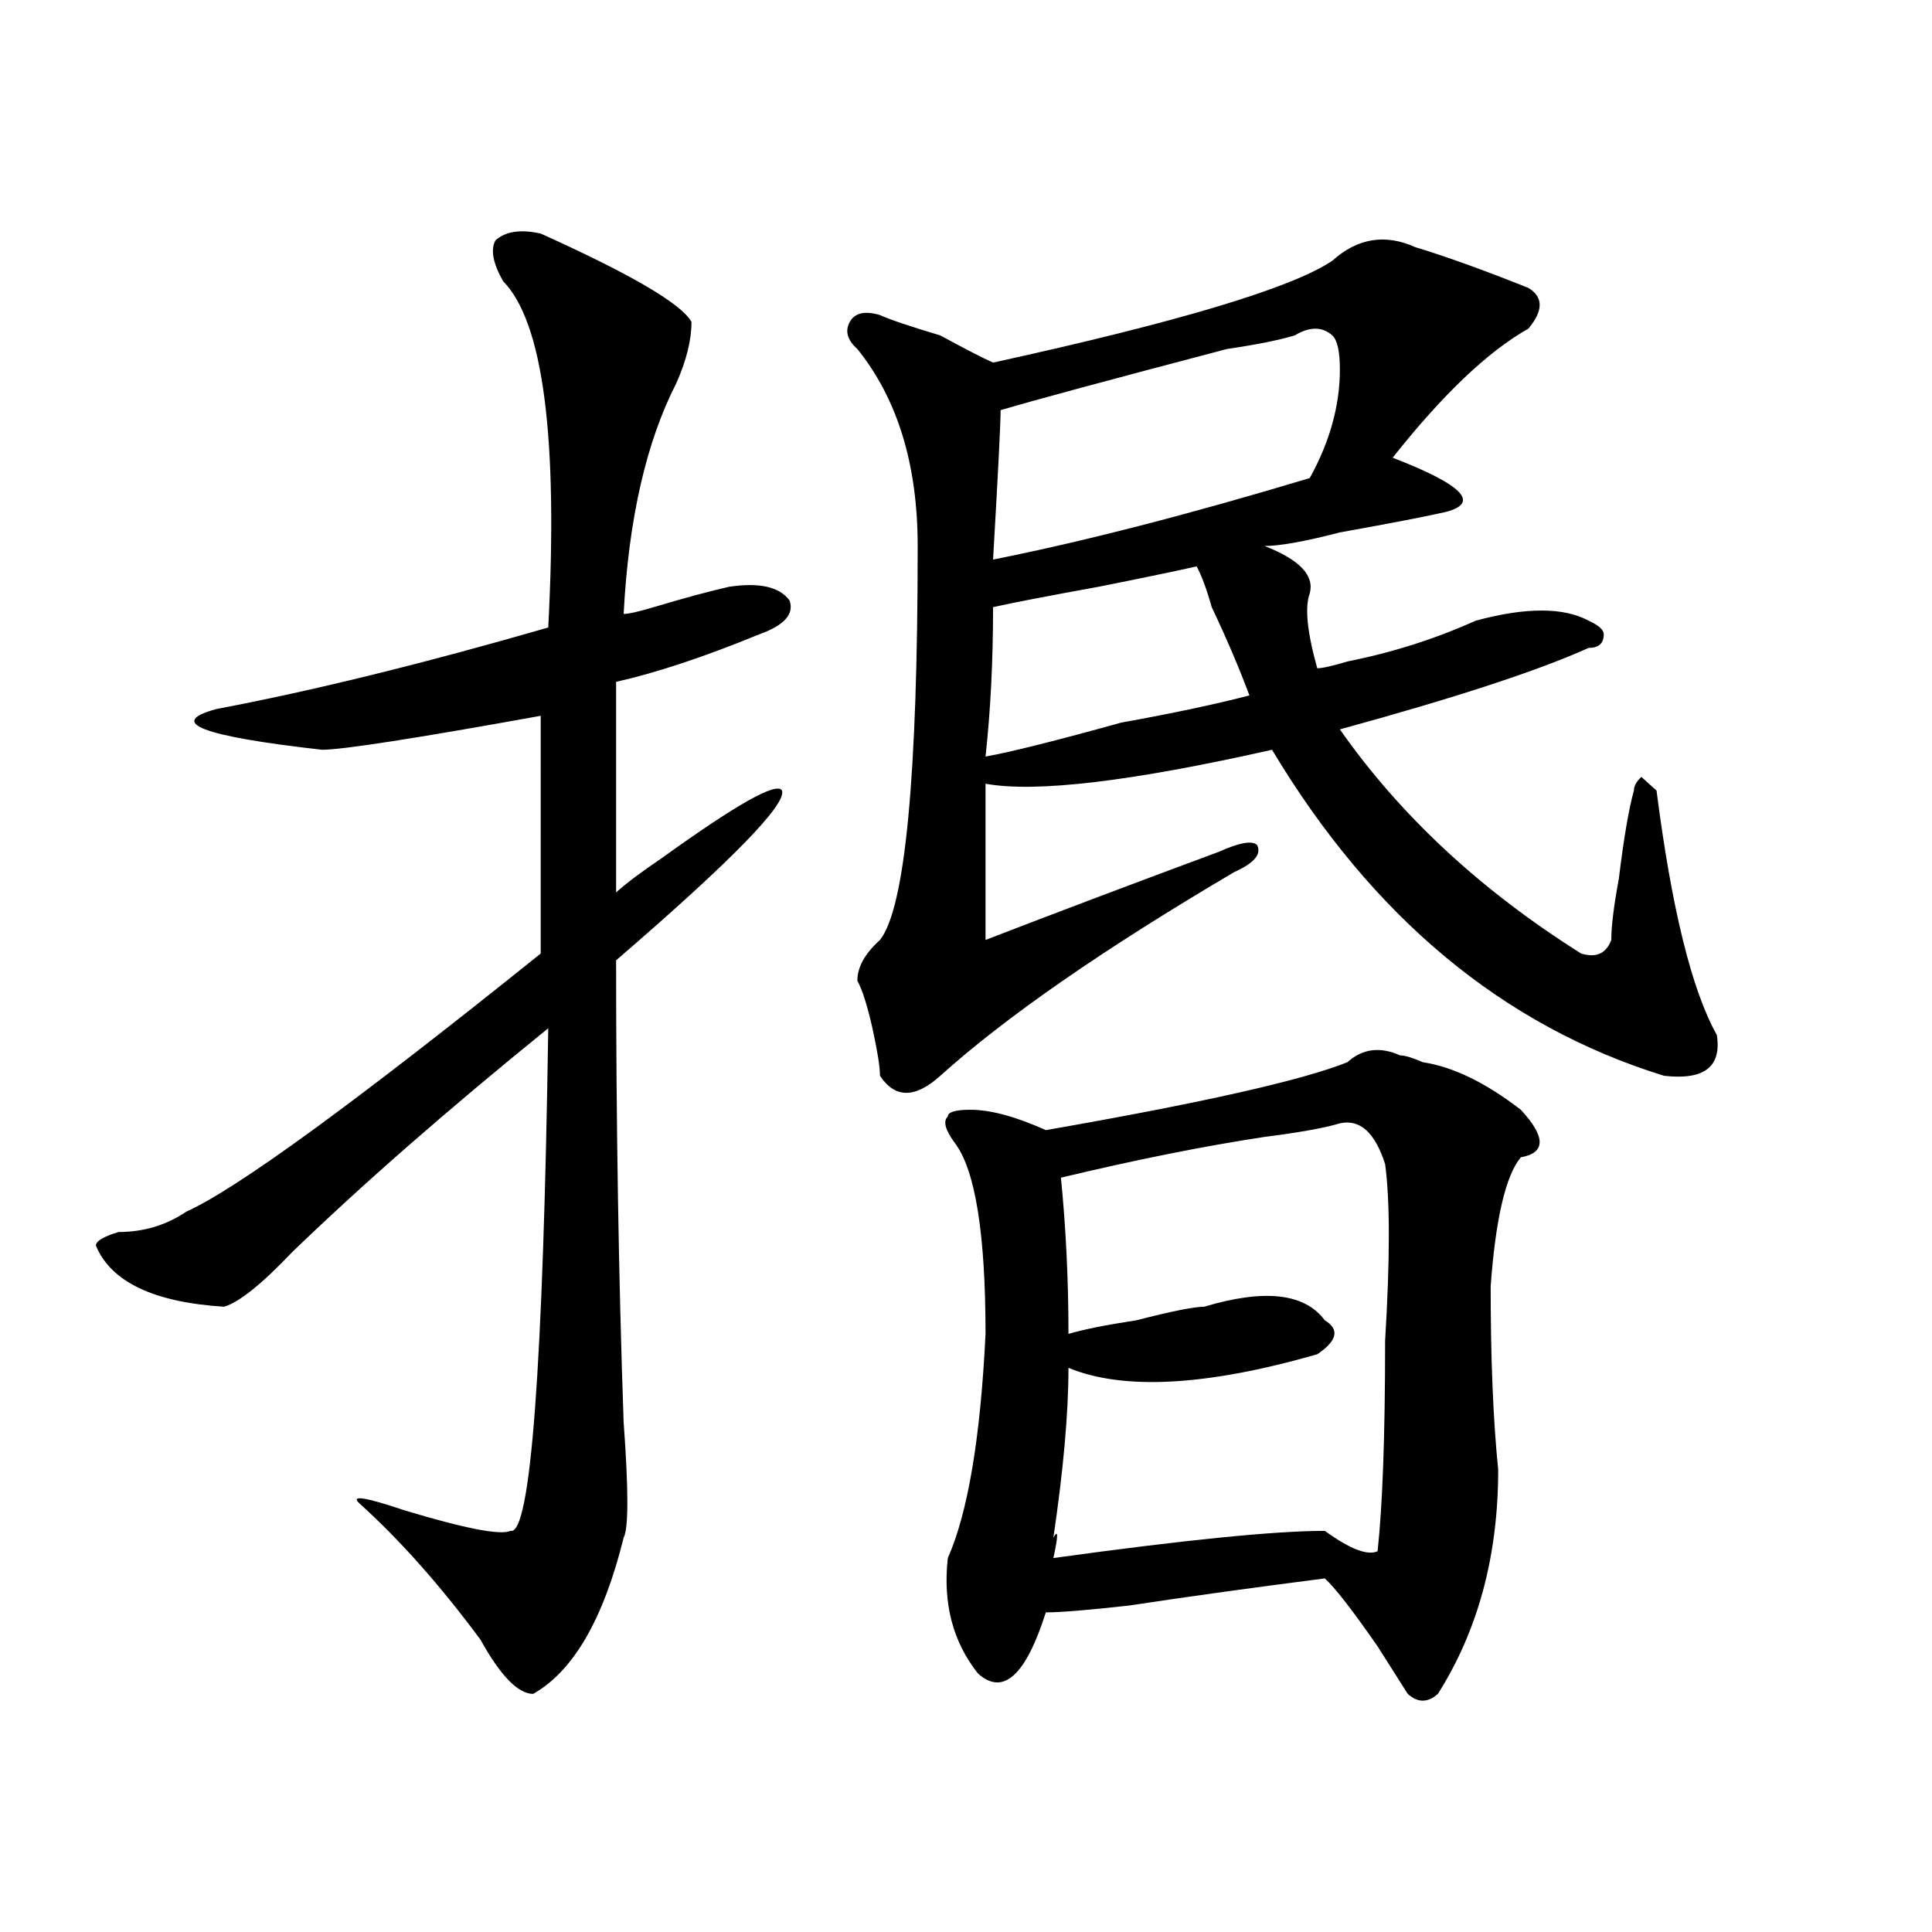
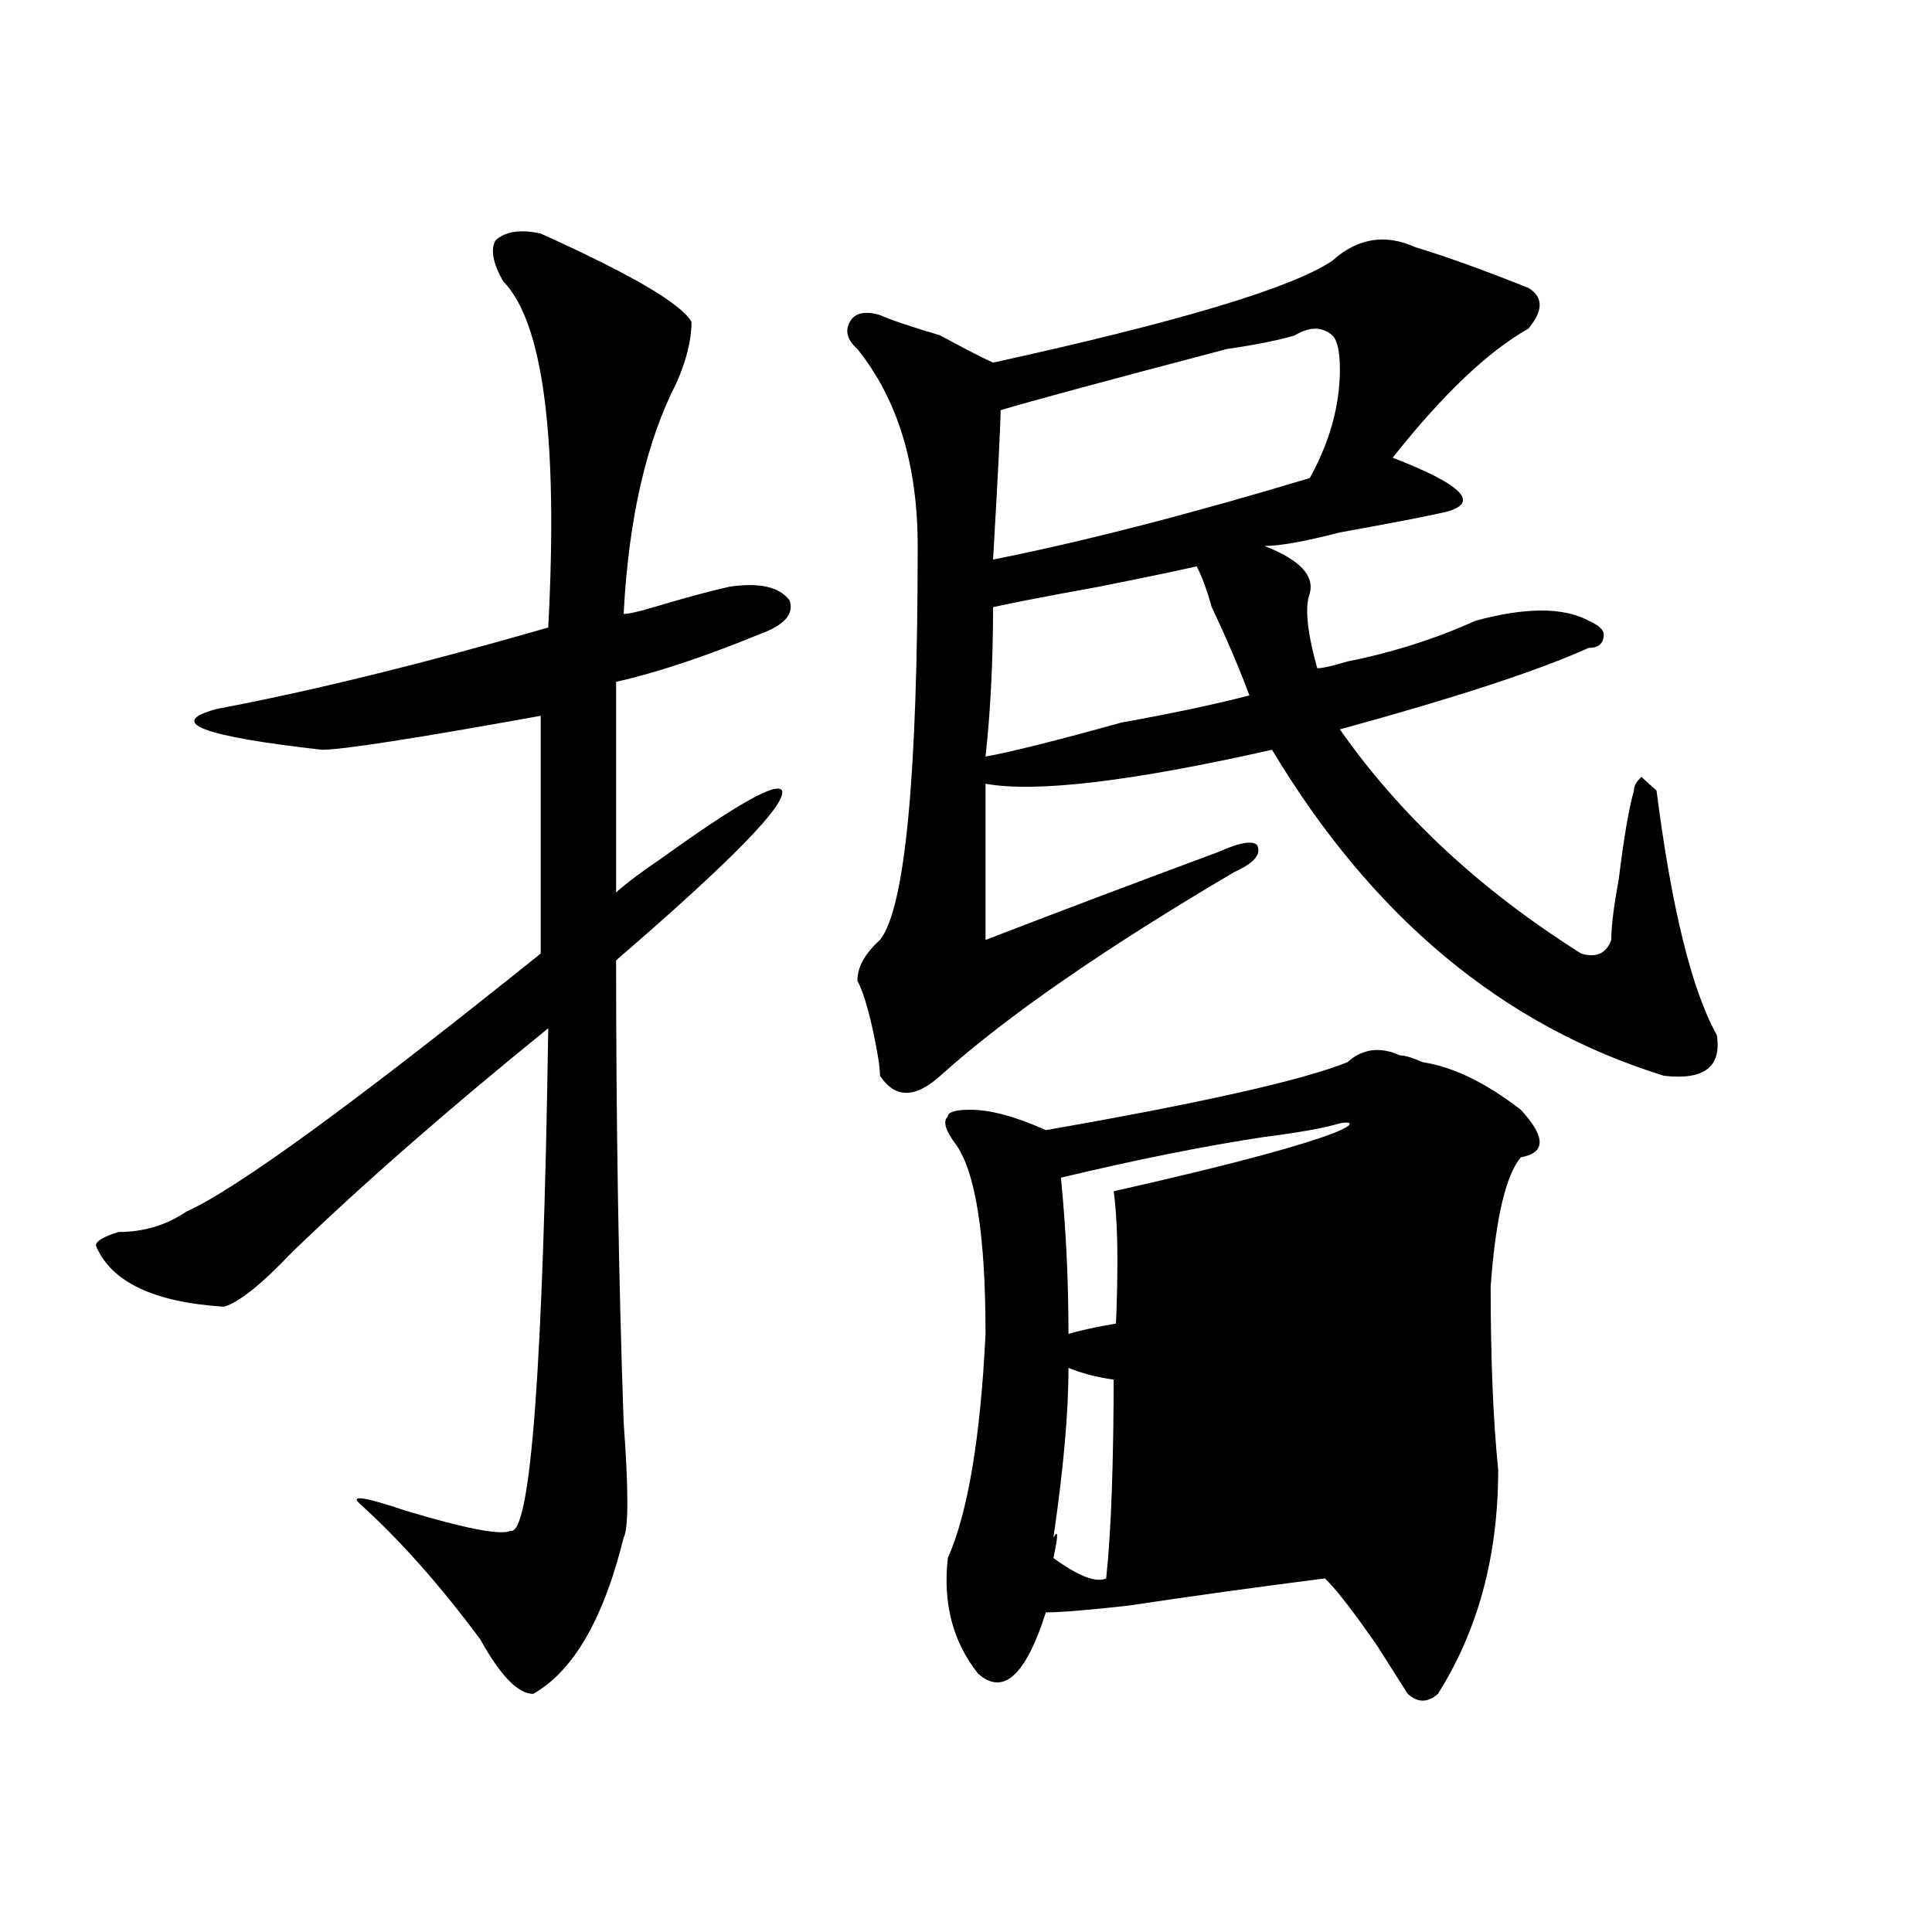
<svg xmlns="http://www.w3.org/2000/svg" version="1.1" id="图层_1" x="0px" y="0px" width="1000px" height="1000px" viewBox="0 0 1000 1000" enable-background="new 0 0 1000 1000" xml:space="preserve">
-   <path d="M279.871,120.891c46.828,21.094,72.803,36.364,78.047,45.703c0,9.394-2.622,19.94-7.805,31.641  c-15.609,30.487-24.755,70.313-27.316,119.531c2.562,0,7.805-1.153,15.609-3.516c15.609-4.669,28.597-8.185,39.023-10.547  c15.609-2.308,25.975,0,31.219,7.031c2.561,7.031-2.622,12.909-15.609,17.578c-28.658,11.755-53.353,19.94-74.145,24.609v108.984  c5.183-4.669,12.987-10.547,23.414-17.578c39.023-28.125,59.815-39.825,62.438-35.156c2.561,7.031-26.036,36.364-85.852,87.891  c0,84.375,1.28,164.081,3.902,239.063c2.562,35.156,2.562,55.097,0,59.766c-10.427,42.188-26.036,69.104-46.828,80.859  c-7.805,0-16.95-9.394-27.316-28.125c-20.853-28.125-41.646-51.526-62.438-70.313c-5.243-4.669,2.562-3.516,23.414,3.516  c31.219,9.394,49.39,12.909,54.633,10.547c10.366,2.362,16.89-84.375,19.512-260.156c-52.071,42.188-96.278,80.859-132.68,116.016  c-15.609,16.425-27.316,25.817-35.121,28.125c-36.462-2.308-58.535-12.854-66.34-31.641c0-2.308,3.902-4.669,11.707-7.031  c12.987,0,24.694-3.516,35.121-10.547c25.976-11.7,87.132-56.25,183.41-133.594V370.5c-65.06,11.755-102.802,17.578-113.168,17.578  c-62.438-7.031-80.669-14.063-54.633-21.094c49.39-9.339,106.644-23.401,171.703-42.188c5.183-98.438-2.622-158.203-23.414-179.297  c-5.243-9.339-6.524-16.37-3.902-21.094C261.64,119.737,269.444,118.583,279.871,120.891z M732.543,127.922  c15.609,4.724,35.121,11.755,58.535,21.094c7.805,4.724,7.805,11.755,0,21.094c-20.854,11.755-44.268,34.003-70.242,66.797  c36.401,14.063,45.486,23.456,27.316,28.125c-10.427,2.362-28.658,5.878-54.633,10.547c-18.231,4.724-31.219,7.031-39.023,7.031  c18.17,7.031,25.975,15.271,23.414,24.609c-2.622,7.031-1.342,19.94,3.902,38.672c2.561,0,7.805-1.153,15.609-3.516  c23.414-4.669,45.486-11.7,66.34-21.094c25.975-7.031,45.486-7.031,58.535,0c5.183,2.362,7.805,4.724,7.805,7.031  c0,4.724-2.622,7.031-7.805,7.031c-26.036,11.755-68.962,25.817-128.777,42.188c31.219,44.55,72.803,83.222,124.875,116.016  c7.805,2.362,12.987,0,15.609-7.031c0-7.031,1.28-17.578,3.902-31.641c2.561-21.094,5.183-36.31,7.805-45.703  c0-2.308,1.28-4.669,3.902-7.031c2.561,2.362,5.183,4.724,7.805,7.031c7.805,60.974,18.17,103.161,31.219,126.563  c2.561,16.425-6.524,23.456-27.316,21.094c-83.291-25.763-150.911-82.013-202.922-168.75  c-72.864,16.425-122.314,22.302-148.289,17.578c0,28.125,0,55.097,0,80.859c36.401-14.063,76.705-29.278,120.973-45.703  c10.365-4.669,16.89-5.823,19.512-3.516c2.561,4.724-1.342,9.394-11.707,14.063c-67.682,39.88-118.412,75.036-152.191,105.469  c-13.049,11.755-23.414,11.755-31.219,0c0-4.669-1.342-12.854-3.902-24.609c-2.622-11.7-5.244-19.886-7.805-24.609  c0-7.031,3.902-14.063,11.707-21.094c12.987-16.37,19.512-84.375,19.512-203.906c0-42.188-10.427-76.136-31.219-101.953  c-5.244-4.669-6.524-9.339-3.902-14.063c2.561-4.669,7.805-5.823,15.609-3.516c5.183,2.362,15.609,5.878,31.219,10.547  c12.987,7.031,22.072,11.755,27.316,14.063c96.217-21.094,154.752-38.672,175.605-52.734  C702.604,123.253,716.934,120.891,732.543,127.922z M724.738,546.281c2.561,0,6.463,1.208,11.707,3.516  c15.609,2.362,32.499,10.547,50.73,24.609c12.987,14.063,12.987,22.302,0,24.609c-7.805,9.394-13.049,31.641-15.609,66.797  c0,37.519,1.28,69.159,3.902,94.922c0,44.55-10.427,83.166-31.219,116.016c-5.244,4.669-10.427,4.669-15.609,0l-15.609-24.609  c-13.049-18.787-22.134-30.487-27.316-35.156c-36.463,4.669-70.242,9.338-101.461,14.063c-20.854,2.307-35.121,3.516-42.926,3.516  c-10.427,32.794-22.134,43.341-35.121,31.641c-13.049-16.425-18.231-36.365-15.609-59.766  c10.365-23.401,16.89-62.073,19.512-116.016c0-51.526-5.244-84.375-15.609-98.438c-5.244-7.031-6.524-11.7-3.902-14.063  c0-2.308,3.902-3.516,11.707-3.516c10.365,0,23.414,3.516,39.023,10.547c80.607-14.063,132.68-25.763,156.094-35.156  C705.227,542.766,714.312,541.612,724.738,546.281z M619.375,293.156c-10.427,2.362-27.316,5.878-50.73,10.547  c-26.036,4.724-44.268,8.239-54.633,10.547c0,28.125-1.342,53.942-3.902,77.344c12.987-2.308,36.401-8.185,70.242-17.578  c25.975-4.669,48.108-9.339,66.34-14.063c-5.244-14.063-11.707-29.278-19.512-45.703  C624.558,304.911,621.936,297.88,619.375,293.156z M670.105,173.625c-7.805,2.362-19.512,4.724-35.121,7.031  c-62.438,16.425-101.461,26.972-117.07,31.641c0,7.031-1.342,32.849-3.902,77.344c46.828-9.339,101.461-23.401,163.898-42.188  c10.365-18.731,15.609-37.464,15.609-56.25c0-9.339-1.342-15.216-3.902-17.578C684.373,168.956,677.91,168.956,670.105,173.625z   M693.52,581.438c-7.805,2.362-20.854,4.724-39.023,7.031c-31.219,4.724-66.34,11.755-105.363,21.094  c2.561,25.817,3.902,52.734,3.902,80.859c7.805-2.308,19.512-4.669,35.121-7.031c18.17-4.669,29.877-7.031,35.121-7.031  c31.219-9.339,52.011-7.031,62.438,7.031c7.805,4.724,6.463,10.547-3.902,17.578c-57.255,16.425-100.181,18.786-128.777,7.031  c0,23.456-2.622,52.734-7.805,87.891c2.561-4.669,2.561-1.153,0,10.547c67.62-9.339,114.448-14.063,140.484-14.063  c12.987,9.394,22.072,12.909,27.316,10.547c2.561-23.401,3.902-59.766,3.902-108.984c2.561-42.188,2.561-72.62,0-91.406  C711.689,586.161,703.885,579.13,693.52,581.438z" />
+   <path d="M279.871,120.891c46.828,21.094,72.803,36.364,78.047,45.703c0,9.394-2.622,19.94-7.805,31.641  c-15.609,30.487-24.755,70.313-27.316,119.531c2.562,0,7.805-1.153,15.609-3.516c15.609-4.669,28.597-8.185,39.023-10.547  c15.609-2.308,25.975,0,31.219,7.031c2.561,7.031-2.622,12.909-15.609,17.578c-28.658,11.755-53.353,19.94-74.145,24.609v108.984  c5.183-4.669,12.987-10.547,23.414-17.578c39.023-28.125,59.815-39.825,62.438-35.156c2.561,7.031-26.036,36.364-85.852,87.891  c0,84.375,1.28,164.081,3.902,239.063c2.562,35.156,2.562,55.097,0,59.766c-10.427,42.188-26.036,69.104-46.828,80.859  c-7.805,0-16.95-9.394-27.316-28.125c-20.853-28.125-41.646-51.526-62.438-70.313c-5.243-4.669,2.562-3.516,23.414,3.516  c31.219,9.394,49.39,12.909,54.633,10.547c10.366,2.362,16.89-84.375,19.512-260.156c-52.071,42.188-96.278,80.859-132.68,116.016  c-15.609,16.425-27.316,25.817-35.121,28.125c-36.462-2.308-58.535-12.854-66.34-31.641c0-2.308,3.902-4.669,11.707-7.031  c12.987,0,24.694-3.516,35.121-10.547c25.976-11.7,87.132-56.25,183.41-133.594V370.5c-65.06,11.755-102.802,17.578-113.168,17.578  c-62.438-7.031-80.669-14.063-54.633-21.094c49.39-9.339,106.644-23.401,171.703-42.188c5.183-98.438-2.622-158.203-23.414-179.297  c-5.243-9.339-6.524-16.37-3.902-21.094C261.64,119.737,269.444,118.583,279.871,120.891z M732.543,127.922  c15.609,4.724,35.121,11.755,58.535,21.094c7.805,4.724,7.805,11.755,0,21.094c-20.854,11.755-44.268,34.003-70.242,66.797  c36.401,14.063,45.486,23.456,27.316,28.125c-10.427,2.362-28.658,5.878-54.633,10.547c-18.231,4.724-31.219,7.031-39.023,7.031  c18.17,7.031,25.975,15.271,23.414,24.609c-2.622,7.031-1.342,19.94,3.902,38.672c2.561,0,7.805-1.153,15.609-3.516  c23.414-4.669,45.486-11.7,66.34-21.094c25.975-7.031,45.486-7.031,58.535,0c5.183,2.362,7.805,4.724,7.805,7.031  c0,4.724-2.622,7.031-7.805,7.031c-26.036,11.755-68.962,25.817-128.777,42.188c31.219,44.55,72.803,83.222,124.875,116.016  c7.805,2.362,12.987,0,15.609-7.031c0-7.031,1.28-17.578,3.902-31.641c2.561-21.094,5.183-36.31,7.805-45.703  c0-2.308,1.28-4.669,3.902-7.031c2.561,2.362,5.183,4.724,7.805,7.031c7.805,60.974,18.17,103.161,31.219,126.563  c2.561,16.425-6.524,23.456-27.316,21.094c-83.291-25.763-150.911-82.013-202.922-168.75  c-72.864,16.425-122.314,22.302-148.289,17.578c0,28.125,0,55.097,0,80.859c36.401-14.063,76.705-29.278,120.973-45.703  c10.365-4.669,16.89-5.823,19.512-3.516c2.561,4.724-1.342,9.394-11.707,14.063c-67.682,39.88-118.412,75.036-152.191,105.469  c-13.049,11.755-23.414,11.755-31.219,0c0-4.669-1.342-12.854-3.902-24.609c-2.622-11.7-5.244-19.886-7.805-24.609  c0-7.031,3.902-14.063,11.707-21.094c12.987-16.37,19.512-84.375,19.512-203.906c0-42.188-10.427-76.136-31.219-101.953  c-5.244-4.669-6.524-9.339-3.902-14.063c2.561-4.669,7.805-5.823,15.609-3.516c5.183,2.362,15.609,5.878,31.219,10.547  c12.987,7.031,22.072,11.755,27.316,14.063c96.217-21.094,154.752-38.672,175.605-52.734  C702.604,123.253,716.934,120.891,732.543,127.922z M724.738,546.281c2.561,0,6.463,1.208,11.707,3.516  c15.609,2.362,32.499,10.547,50.73,24.609c12.987,14.063,12.987,22.302,0,24.609c-7.805,9.394-13.049,31.641-15.609,66.797  c0,37.519,1.28,69.159,3.902,94.922c0,44.55-10.427,83.166-31.219,116.016c-5.244,4.669-10.427,4.669-15.609,0l-15.609-24.609  c-13.049-18.787-22.134-30.487-27.316-35.156c-36.463,4.669-70.242,9.338-101.461,14.063c-20.854,2.307-35.121,3.516-42.926,3.516  c-10.427,32.794-22.134,43.341-35.121,31.641c-13.049-16.425-18.231-36.365-15.609-59.766  c10.365-23.401,16.89-62.073,19.512-116.016c0-51.526-5.244-84.375-15.609-98.438c-5.244-7.031-6.524-11.7-3.902-14.063  c0-2.308,3.902-3.516,11.707-3.516c10.365,0,23.414,3.516,39.023,10.547c80.607-14.063,132.68-25.763,156.094-35.156  C705.227,542.766,714.312,541.612,724.738,546.281z M619.375,293.156c-10.427,2.362-27.316,5.878-50.73,10.547  c-26.036,4.724-44.268,8.239-54.633,10.547c0,28.125-1.342,53.942-3.902,77.344c12.987-2.308,36.401-8.185,70.242-17.578  c25.975-4.669,48.108-9.339,66.34-14.063c-5.244-14.063-11.707-29.278-19.512-45.703  C624.558,304.911,621.936,297.88,619.375,293.156z M670.105,173.625c-7.805,2.362-19.512,4.724-35.121,7.031  c-62.438,16.425-101.461,26.972-117.07,31.641c0,7.031-1.342,32.849-3.902,77.344c46.828-9.339,101.461-23.401,163.898-42.188  c10.365-18.731,15.609-37.464,15.609-56.25c0-9.339-1.342-15.216-3.902-17.578C684.373,168.956,677.91,168.956,670.105,173.625z   M693.52,581.438c-7.805,2.362-20.854,4.724-39.023,7.031c-31.219,4.724-66.34,11.755-105.363,21.094  c2.561,25.817,3.902,52.734,3.902,80.859c7.805-2.308,19.512-4.669,35.121-7.031c18.17-4.669,29.877-7.031,35.121-7.031  c31.219-9.339,52.011-7.031,62.438,7.031c7.805,4.724,6.463,10.547-3.902,17.578c-57.255,16.425-100.181,18.786-128.777,7.031  c0,23.456-2.622,52.734-7.805,87.891c2.561-4.669,2.561-1.153,0,10.547c12.987,9.394,22.072,12.909,27.316,10.547c2.561-23.401,3.902-59.766,3.902-108.984c2.561-42.188,2.561-72.62,0-91.406  C711.689,586.161,703.885,579.13,693.52,581.438z" />
</svg>